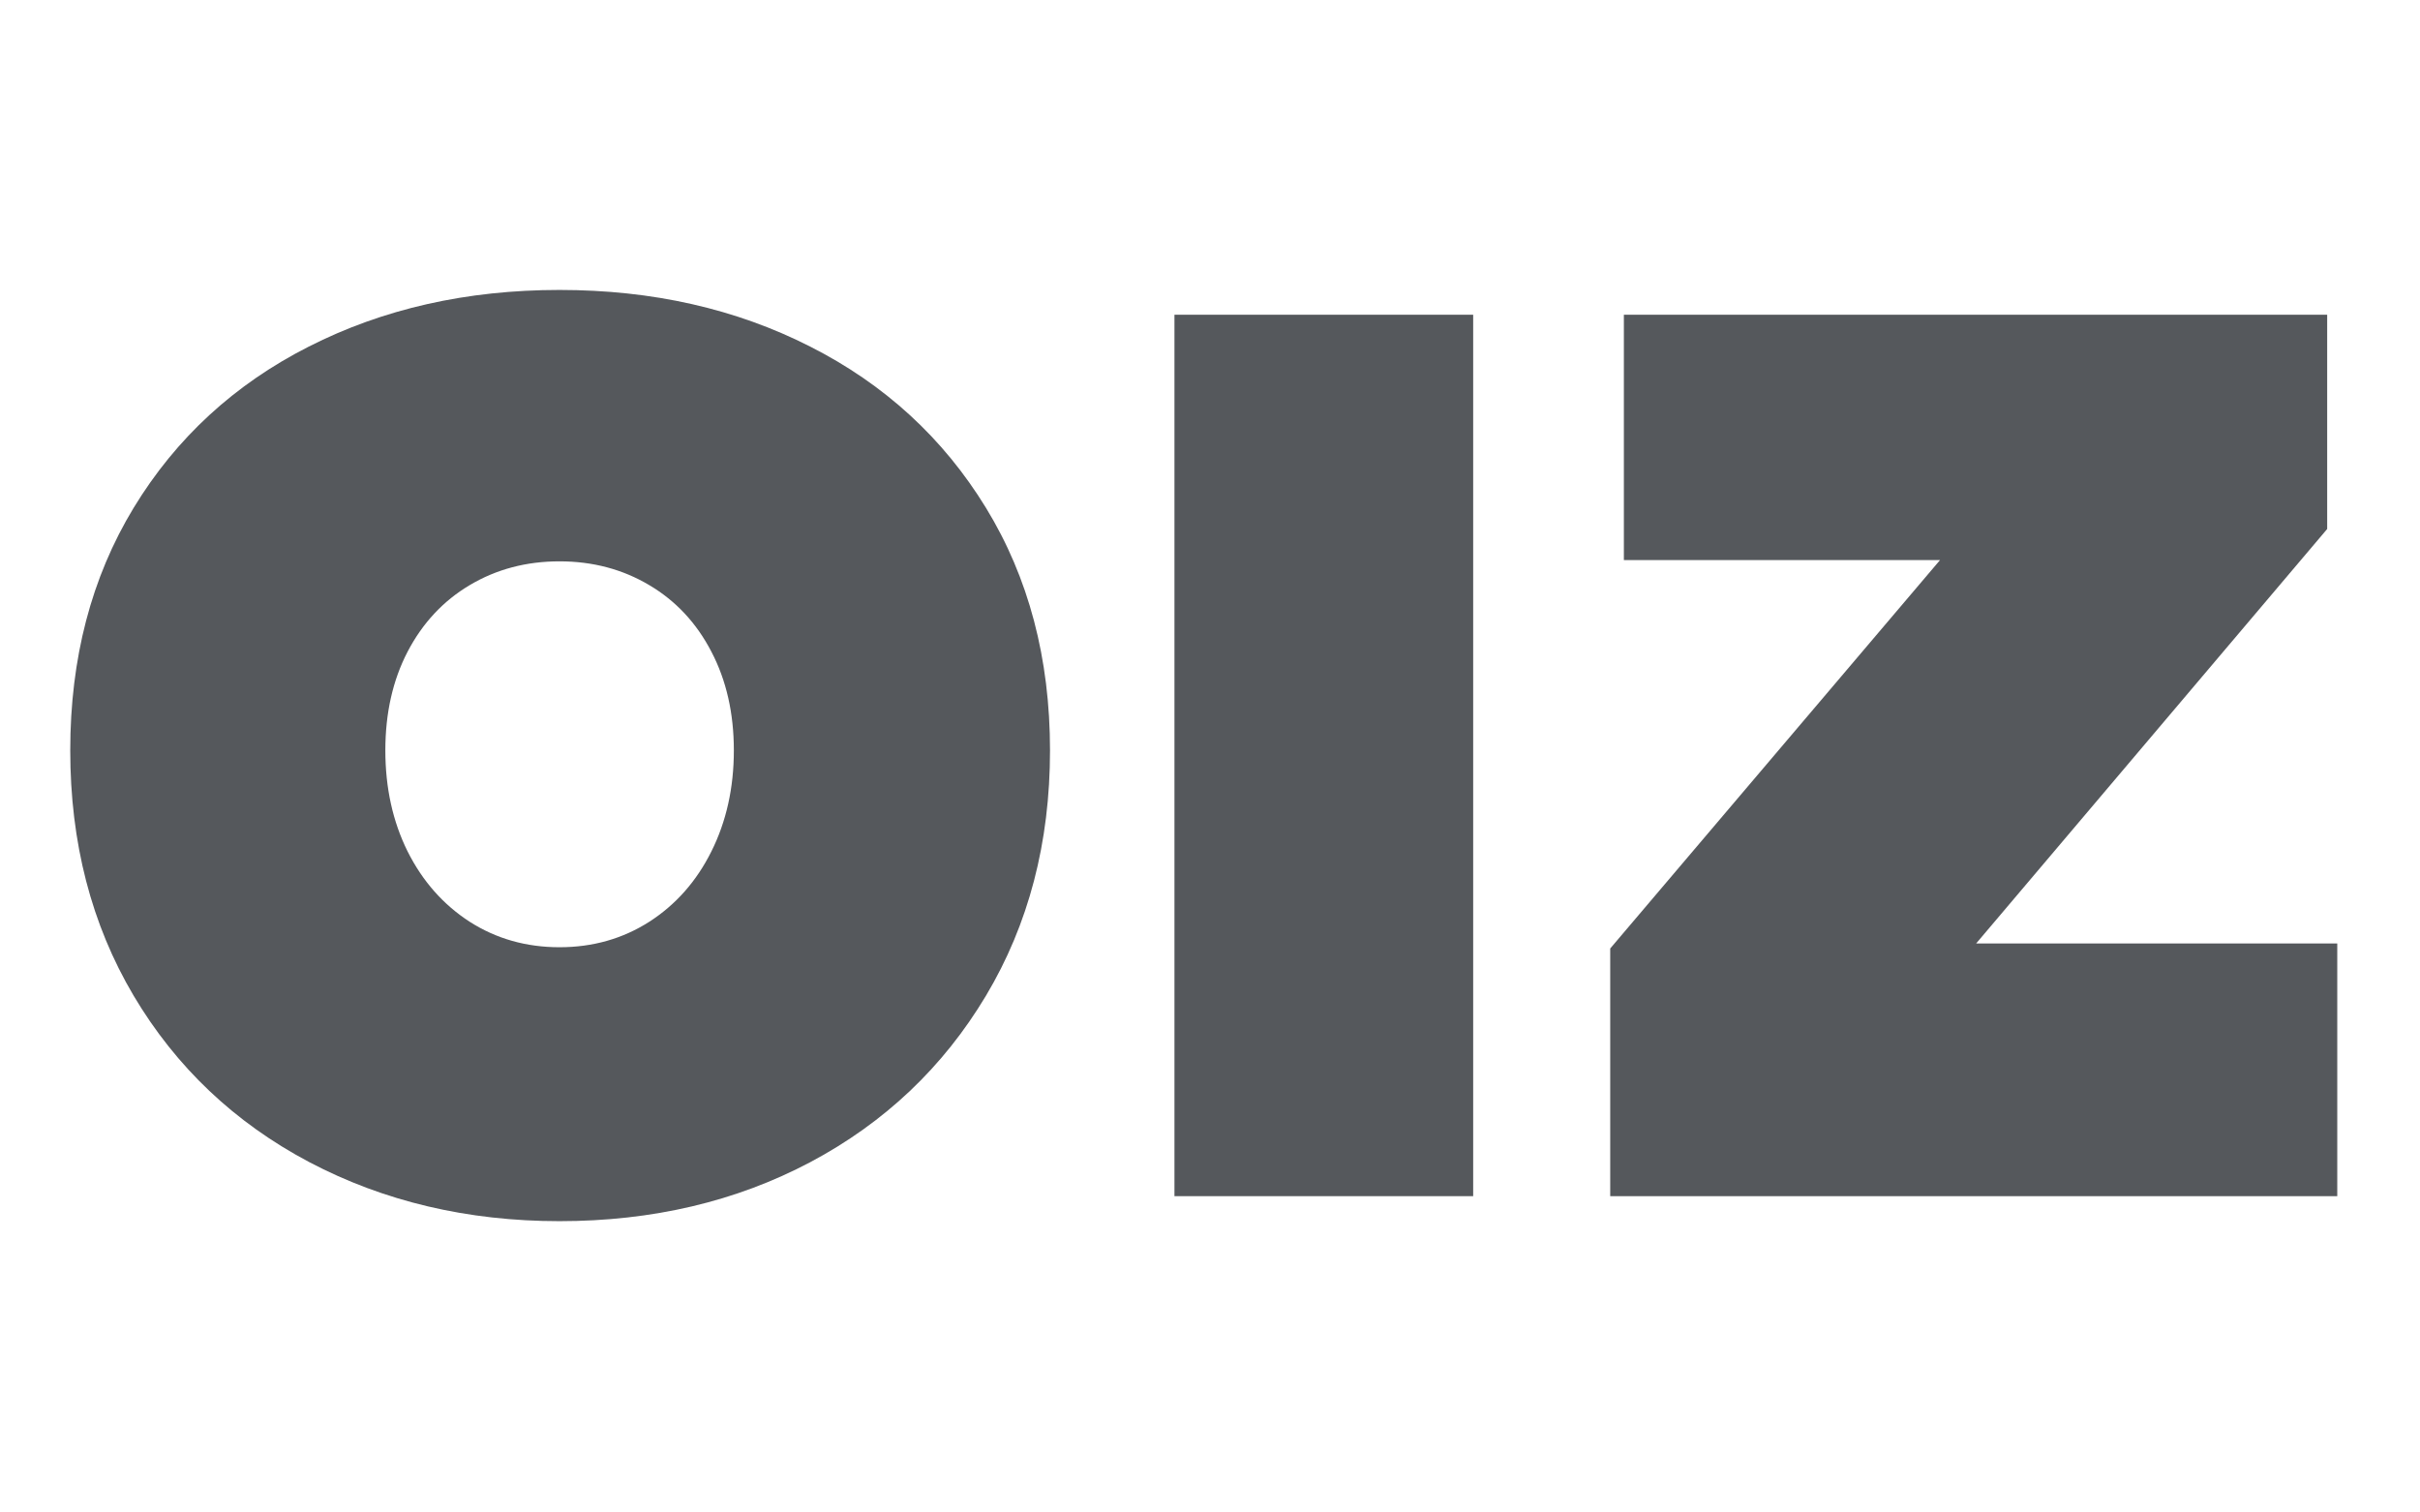
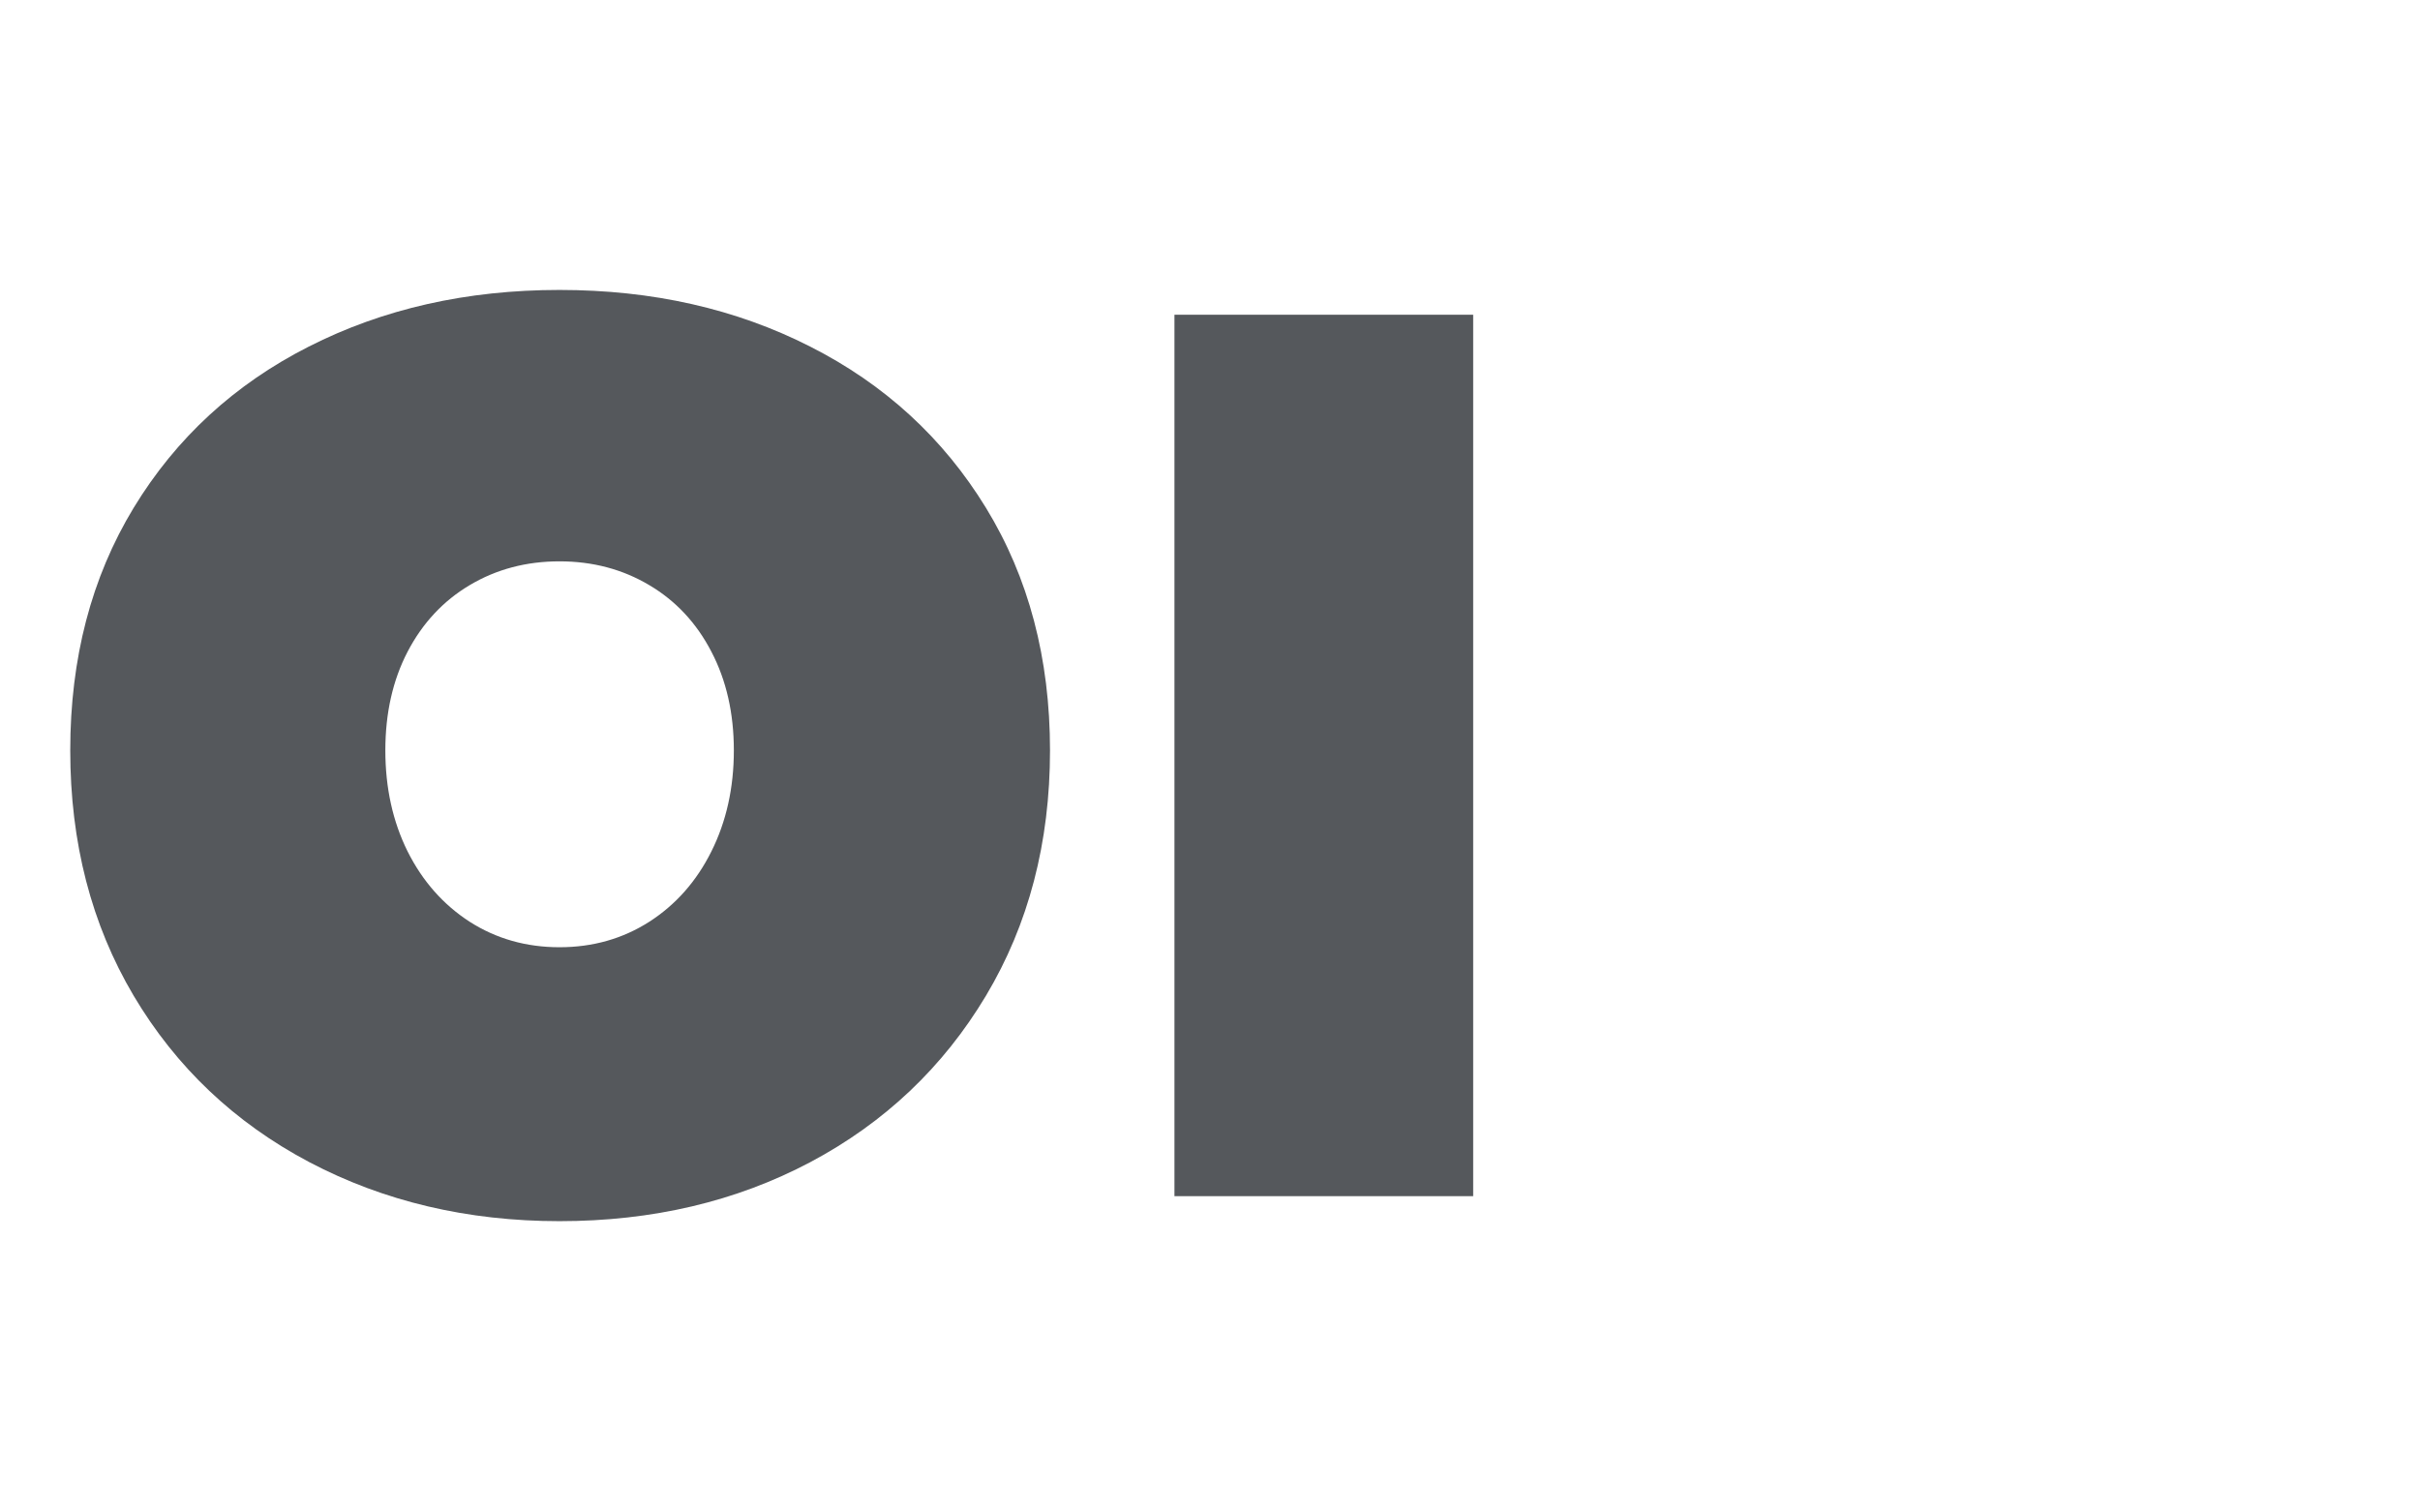
<svg xmlns="http://www.w3.org/2000/svg" width="240" zoomAndPan="magnify" viewBox="0 0 180 112.5" height="150" preserveAspectRatio="xMidYMid meet" version="1.0">
  <defs>
    <g />
  </defs>
  <g fill="#55585c" fill-opacity="1">
    <g transform="translate(2.084, 88.972)">
      <g>
-         <path d="M 39.531 1.859 C 32.688 1.859 26.484 0.395 20.922 -2.531 C 15.367 -5.469 11.016 -9.594 7.859 -14.906 C 4.711 -20.219 3.141 -26.301 3.141 -33.156 C 3.141 -40 4.711 -46.016 7.859 -51.203 C 11.016 -56.391 15.352 -60.383 20.875 -63.188 C 26.406 -66 32.625 -67.406 39.531 -67.406 C 46.445 -67.406 52.664 -66 58.188 -63.188 C 63.719 -60.383 68.07 -56.391 71.25 -51.203 C 74.426 -46.016 76.016 -40 76.016 -33.156 C 76.016 -26.301 74.426 -20.219 71.25 -14.906 C 68.07 -9.594 63.719 -5.469 58.188 -2.531 C 52.664 0.395 46.445 1.859 39.531 1.859 Z M 39.531 -18.516 C 42 -18.516 44.223 -19.145 46.203 -20.406 C 48.18 -21.676 49.723 -23.422 50.828 -25.641 C 51.941 -27.867 52.5 -30.375 52.5 -33.156 C 52.5 -35.926 51.941 -38.375 50.828 -40.5 C 49.723 -42.633 48.18 -44.285 46.203 -45.453 C 44.223 -46.629 42 -47.219 39.531 -47.219 C 37.062 -47.219 34.836 -46.629 32.859 -45.453 C 30.891 -44.285 29.348 -42.633 28.234 -40.5 C 27.129 -38.375 26.578 -35.926 26.578 -33.156 C 26.578 -30.375 27.129 -27.867 28.234 -25.641 C 29.348 -23.422 30.891 -21.676 32.859 -20.406 C 34.836 -19.145 37.062 -18.516 39.531 -18.516 Z M 39.531 -18.516 " />
+         <path d="M 39.531 1.859 C 32.688 1.859 26.484 0.395 20.922 -2.531 C 15.367 -5.469 11.016 -9.594 7.859 -14.906 C 4.711 -20.219 3.141 -26.301 3.141 -33.156 C 3.141 -40 4.711 -46.016 7.859 -51.203 C 11.016 -56.391 15.352 -60.383 20.875 -63.188 C 26.406 -66 32.625 -67.406 39.531 -67.406 C 46.445 -67.406 52.664 -66 58.188 -63.188 C 63.719 -60.383 68.07 -56.391 71.25 -51.203 C 74.426 -46.016 76.016 -40 76.016 -33.156 C 76.016 -26.301 74.426 -20.219 71.25 -14.906 C 68.07 -9.594 63.719 -5.469 58.188 -2.531 C 52.664 0.395 46.445 1.859 39.531 1.859 Z M 39.531 -18.516 C 42 -18.516 44.223 -19.145 46.203 -20.406 C 48.18 -21.676 49.723 -23.422 50.828 -25.641 C 51.941 -27.867 52.5 -30.375 52.5 -33.156 C 52.5 -35.926 51.941 -38.375 50.828 -40.5 C 49.723 -42.633 48.18 -44.285 46.203 -45.453 C 44.223 -46.629 42 -47.219 39.531 -47.219 C 37.062 -47.219 34.836 -46.629 32.859 -45.453 C 30.891 -44.285 29.348 -42.633 28.234 -40.5 C 27.129 -38.375 26.578 -35.926 26.578 -33.156 C 26.578 -30.375 27.129 -27.867 28.234 -25.641 C 29.348 -23.422 30.891 -21.676 32.859 -20.406 C 34.836 -19.145 37.062 -18.516 39.531 -18.516 Z " />
      </g>
    </g>
  </g>
  <g fill="#55585c" fill-opacity="1">
    <g transform="translate(81.247, 88.972)">
      <g>
        <path d="M 28.328 0 L 6.109 0 L 6.109 -65.562 L 28.328 -65.562 Z M 28.328 0 " />
      </g>
    </g>
  </g>
  <g fill="#55585c" fill-opacity="1">
    <g transform="translate(115.69, 88.972)">
      <g>
-         <path d="M 58.156 0 L 4.078 0 L 4.078 -18.422 L 28.609 -47.312 L 5.094 -47.312 L 5.094 -65.562 L 57.406 -65.562 L 57.406 -49.625 L 31.297 -18.797 L 58.156 -18.797 Z M 58.156 0 " />
-       </g>
+         </g>
    </g>
  </g>
</svg>